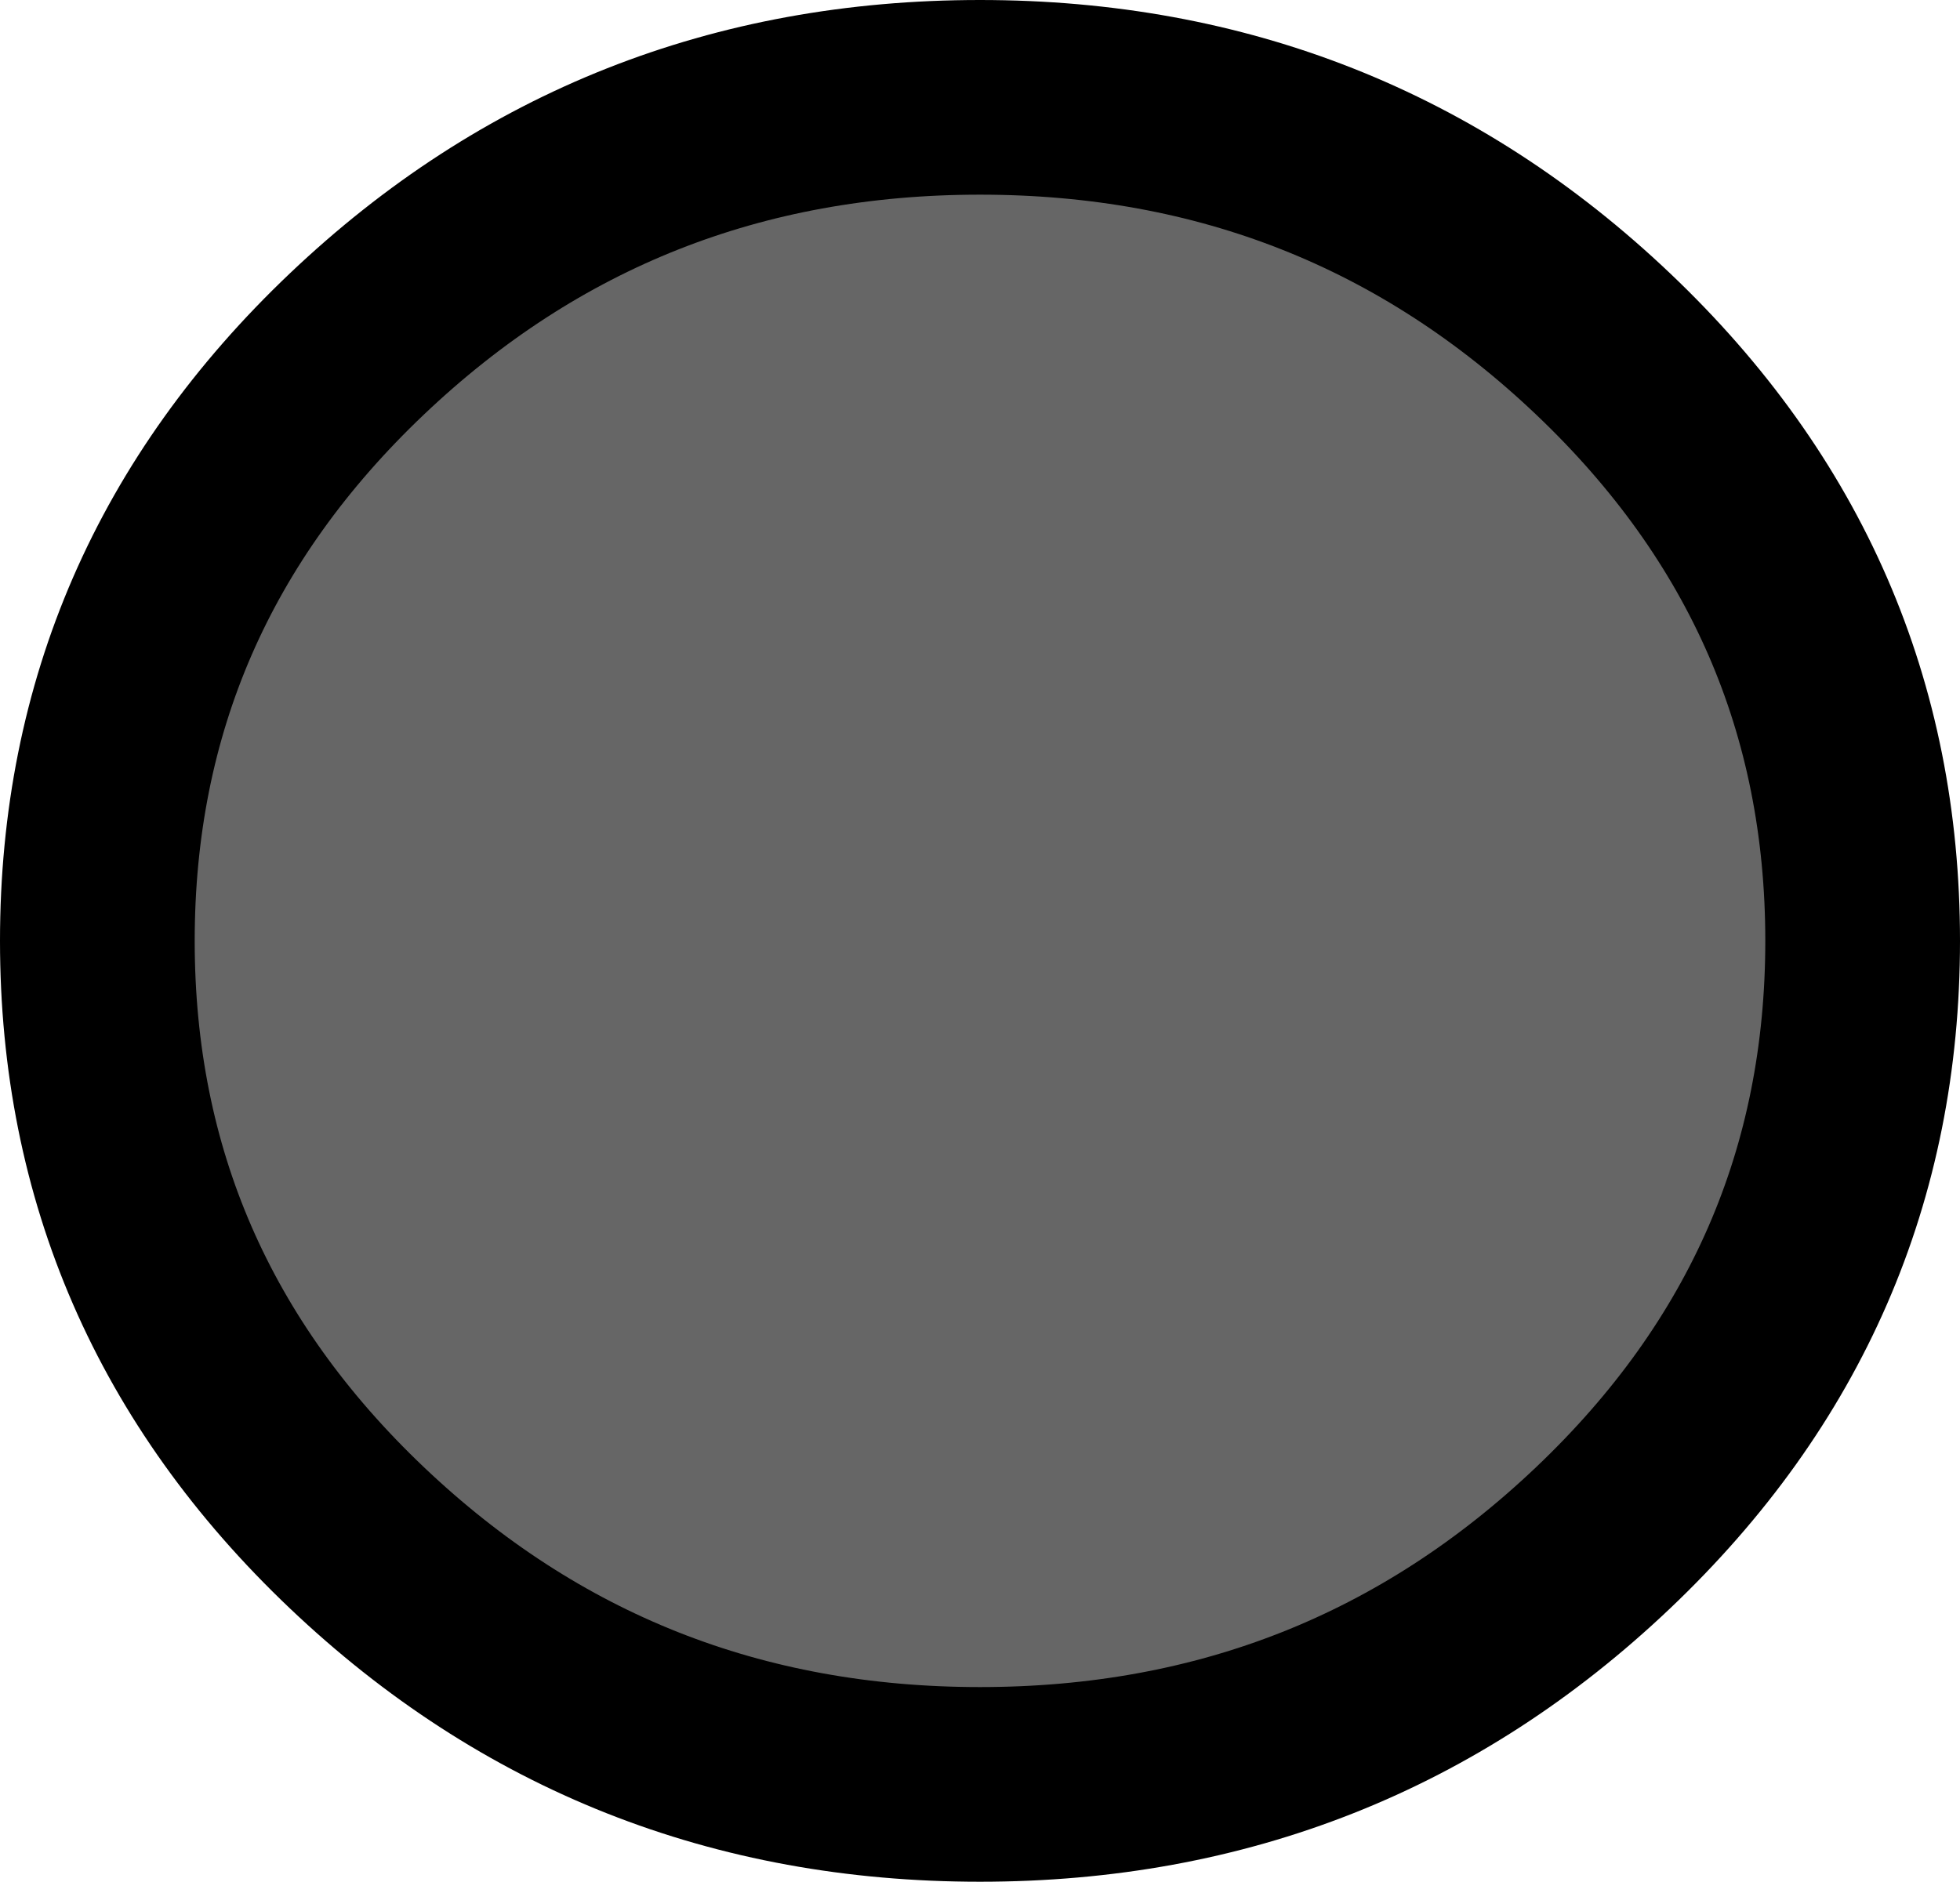
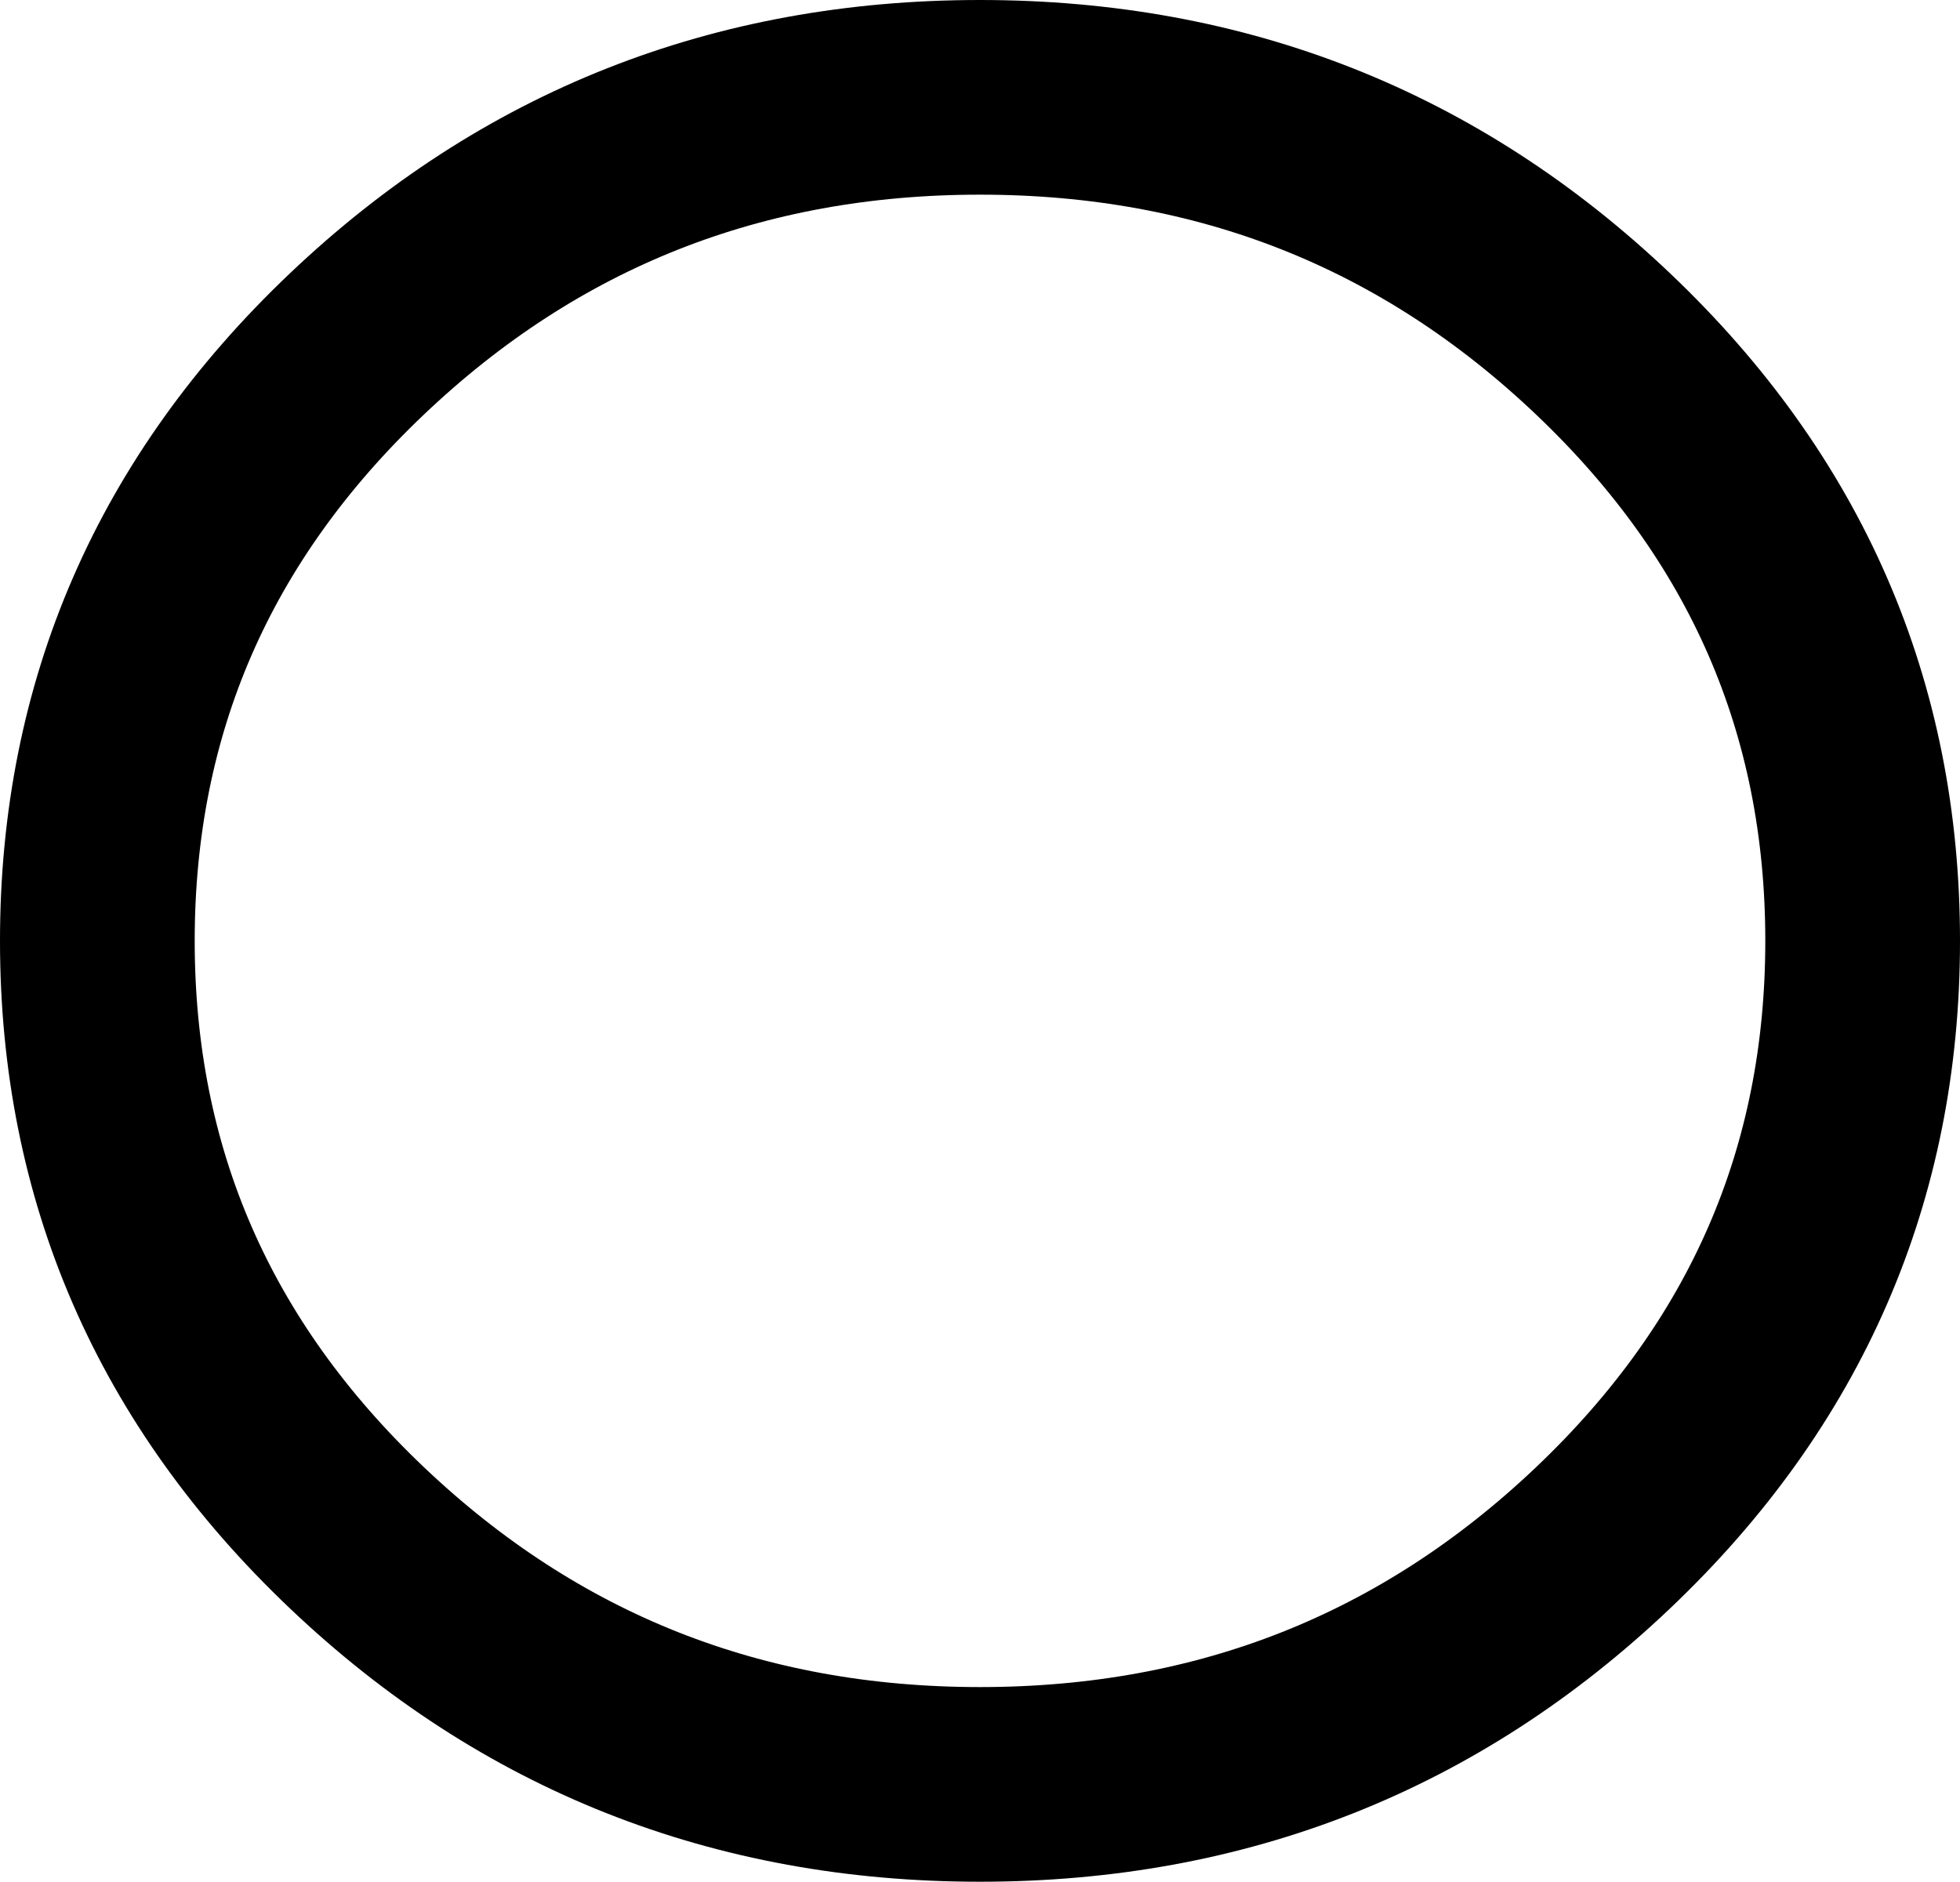
<svg xmlns="http://www.w3.org/2000/svg" height="14.5px" width="15.1px">
  <g transform="matrix(1.0, 0.0, 0.0, 1.0, 0.75, 0.75)">
-     <path d="M13.6 6.5 Q13.6 9.2 11.6 11.1 9.6 13.0 6.8 13.0 4.0 13.0 2.0 11.1 0.0 9.2 0.0 6.5 0.0 3.8 2.0 1.9 4.0 0.0 6.8 0.0 9.6 0.0 11.6 1.9 13.6 3.8 13.6 6.5" fill="#666666" fill-rule="evenodd" stroke="none" />
-     <path d="M13.6 6.5 Q13.6 9.2 11.6 11.1 9.6 13.0 6.8 13.0 4.0 13.0 2.0 11.1 0.0 9.2 0.0 6.5 0.0 3.8 2.0 1.9 4.0 0.0 6.8 0.0 9.6 0.0 11.6 1.9 13.6 3.8 13.6 6.5 Z" fill="none" stroke="#000000" stroke-linecap="round" stroke-linejoin="round" stroke-width="1.5" />
+     <path d="M13.6 6.5 Q13.6 9.2 11.6 11.1 9.6 13.0 6.8 13.0 4.0 13.0 2.0 11.1 0.0 9.2 0.0 6.5 0.0 3.8 2.0 1.9 4.0 0.0 6.8 0.0 9.6 0.0 11.6 1.9 13.6 3.8 13.6 6.5 " fill="none" stroke="#000000" stroke-linecap="round" stroke-linejoin="round" stroke-width="1.5" />
  </g>
</svg>